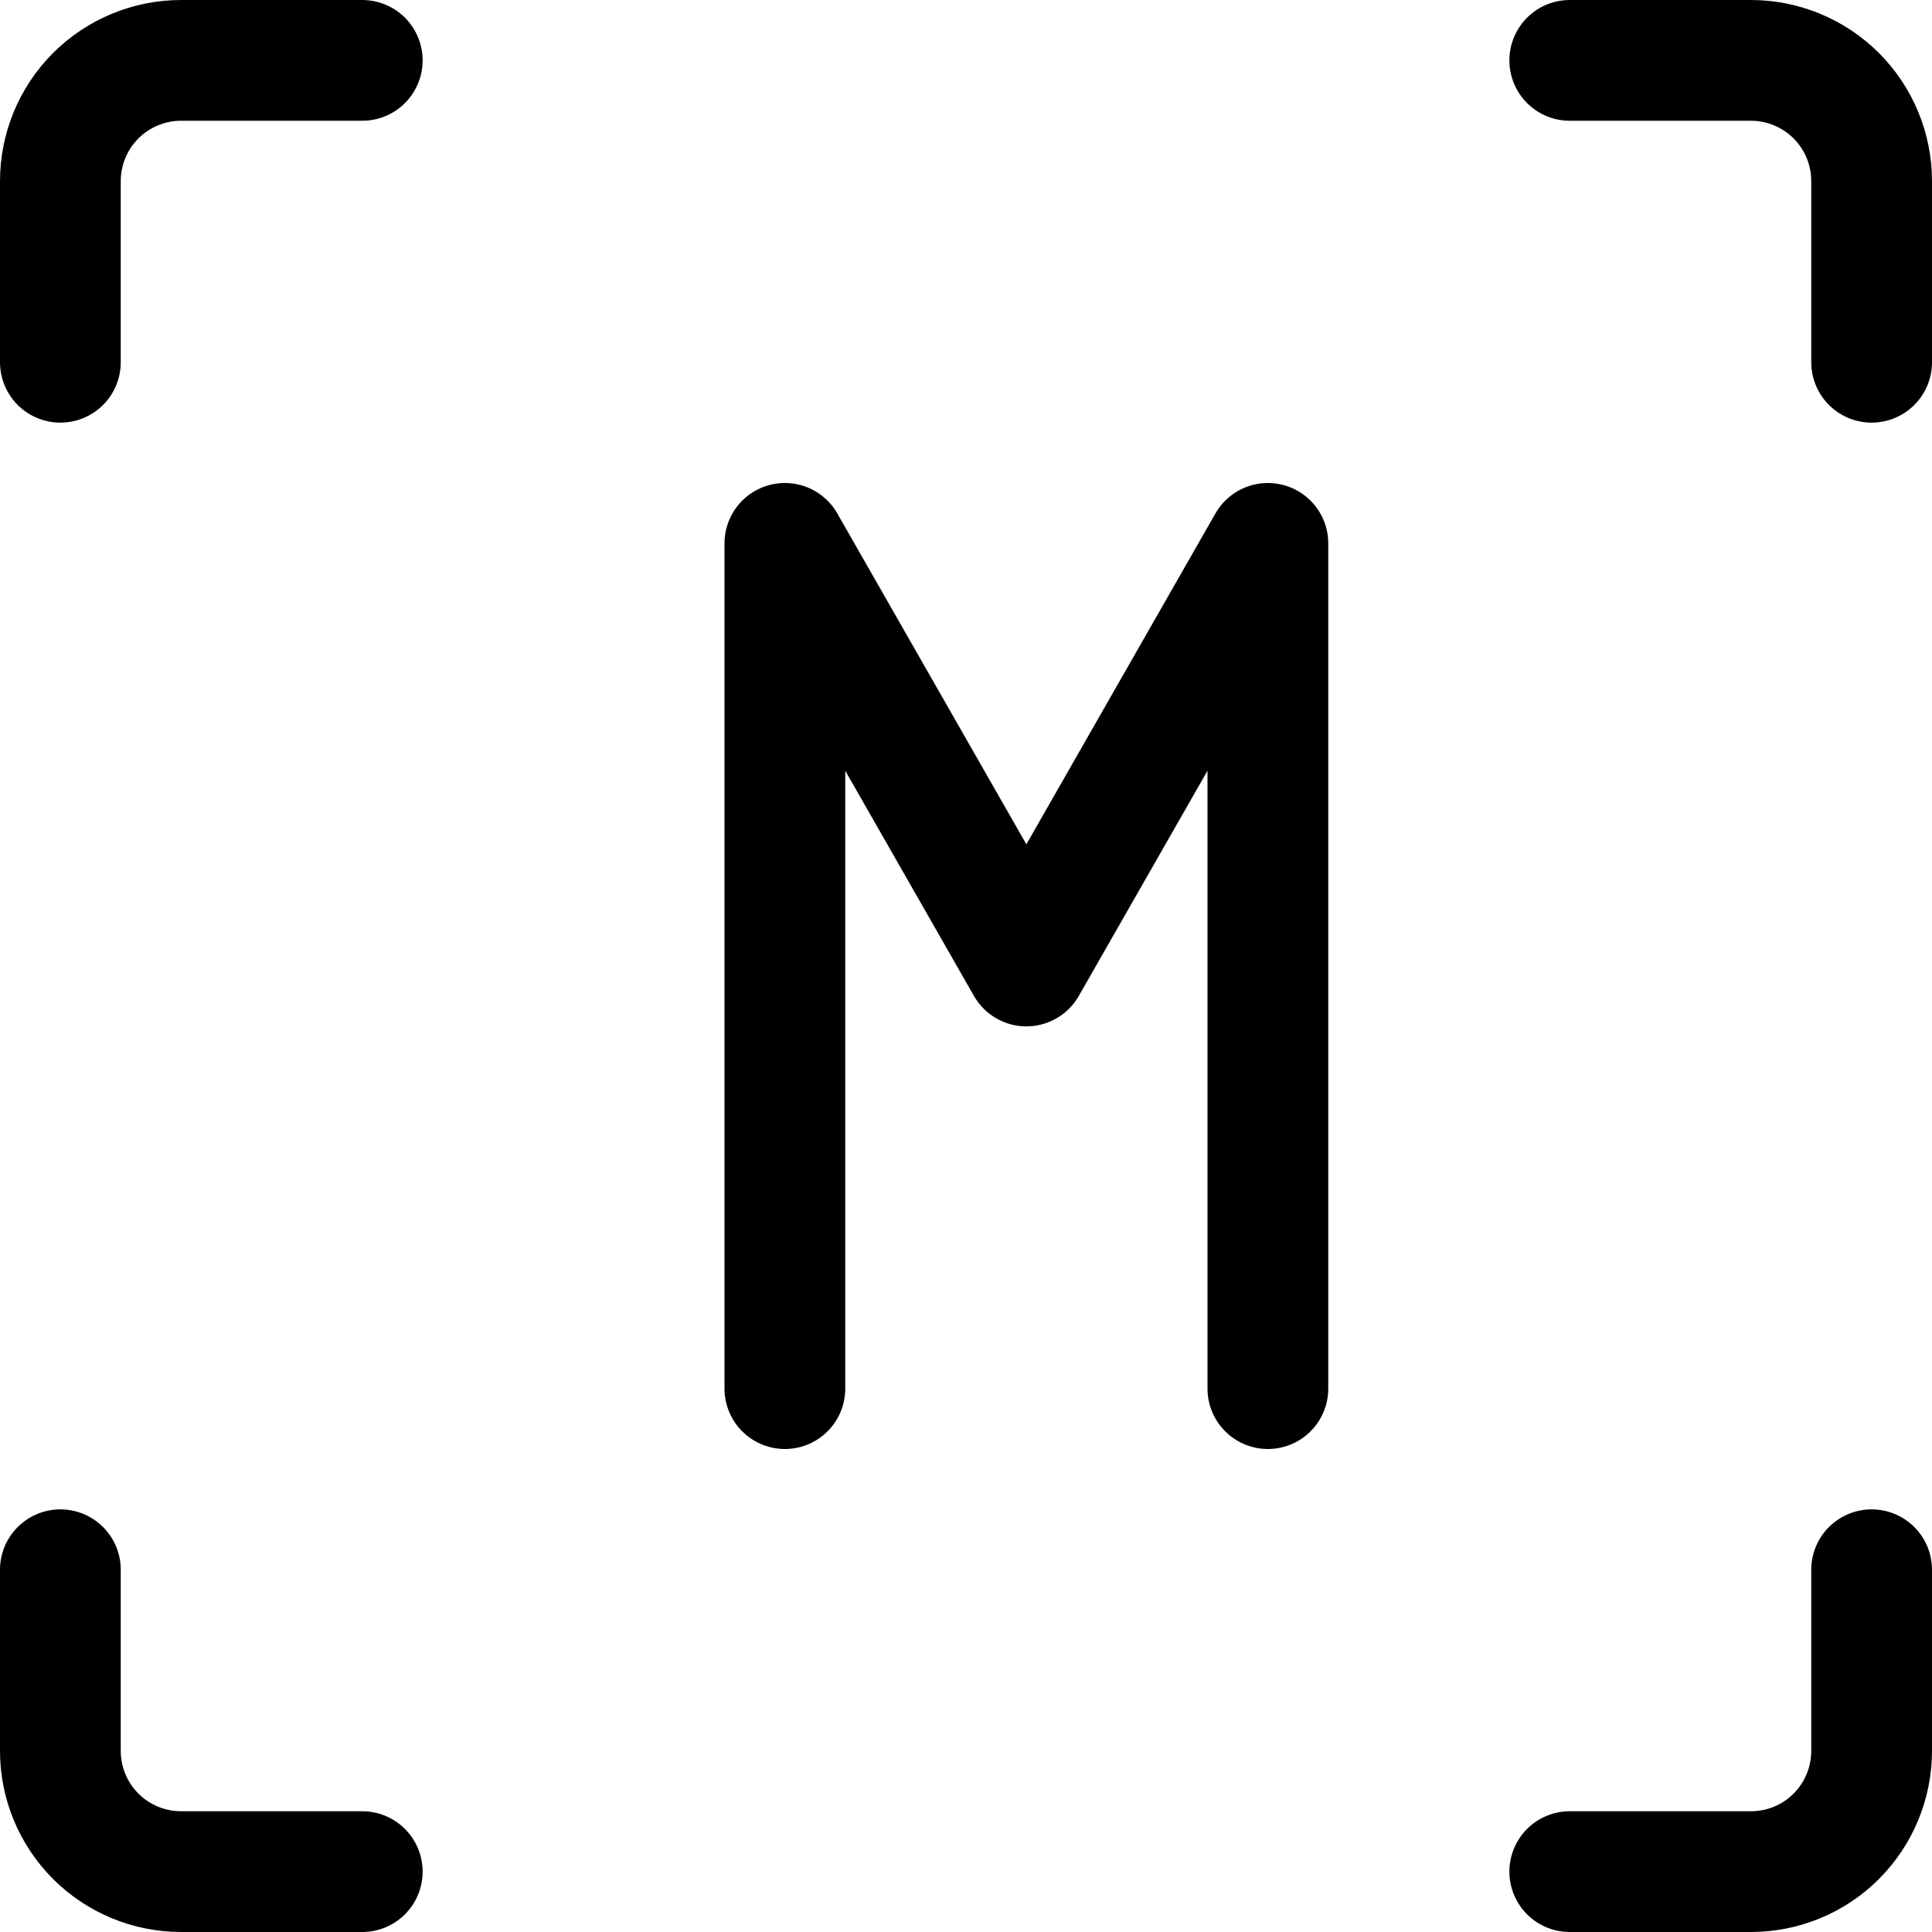
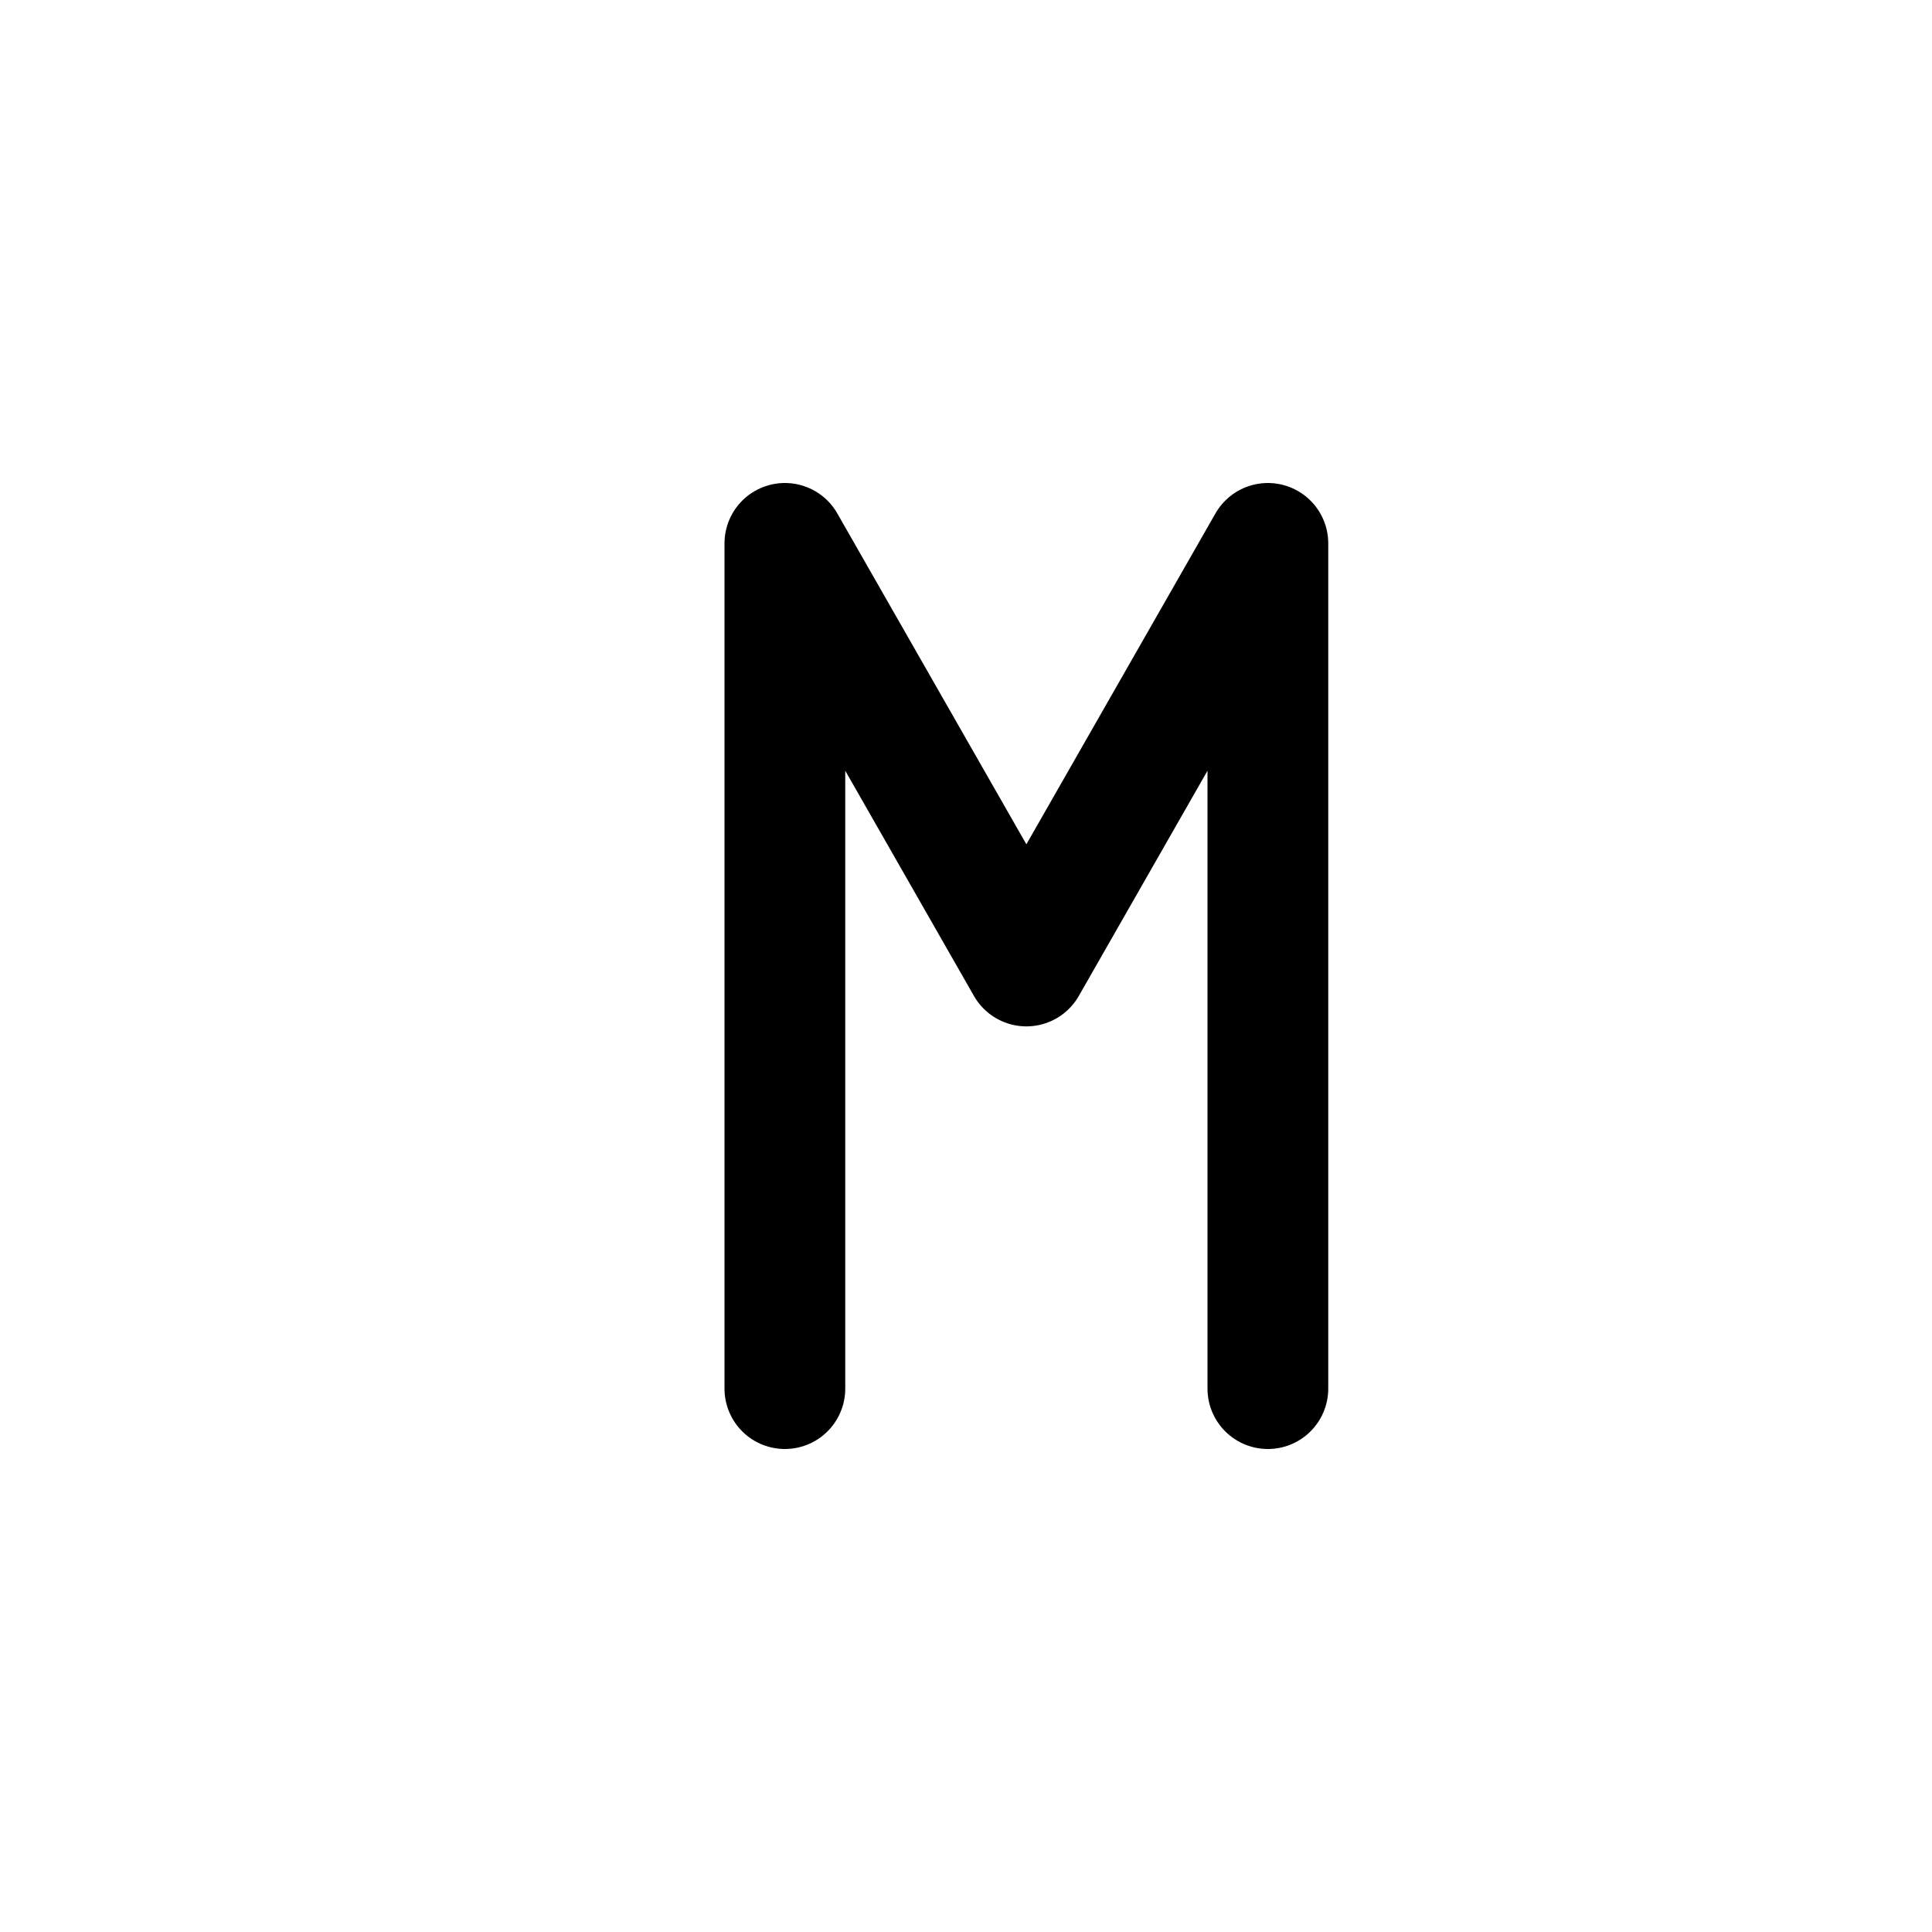
<svg xmlns="http://www.w3.org/2000/svg" fill="none" viewBox="0 0 24 24" id="Focus-M--Streamline-Ultimate">
  <desc>
    Focus M Streamline Icon: https://streamlinehq.com
  </desc>
  <path stroke="#000000" stroke-linecap="round" stroke-linejoin="round" d="M15.75 17.25V6.75l-3 5.25 -3 -5.25v10.5" stroke-width="1.5" />
-   <path stroke="#000000" stroke-linecap="round" stroke-linejoin="round" d="M0.75 4.5V2.25c0 -0.398 0.158 -0.779 0.439 -1.061C1.471 0.908 1.852 0.75 2.25 0.75H4.5" stroke-width="1.5" />
-   <path stroke="#000000" stroke-linecap="round" stroke-linejoin="round" d="M23.25 4.5V2.25c0 -0.398 -0.158 -0.779 -0.439 -1.061C22.529 0.908 22.148 0.75 21.75 0.75H19.5" stroke-width="1.5" />
-   <path stroke="#000000" stroke-linecap="round" stroke-linejoin="round" d="M0.75 19.5v2.25c0 0.398 0.158 0.779 0.439 1.061 0.281 0.281 0.663 0.439 1.061 0.439H4.5" stroke-width="1.5" />
-   <path stroke="#000000" stroke-linecap="round" stroke-linejoin="round" d="M23.25 19.5v2.25c0 0.398 -0.158 0.779 -0.439 1.061s-0.663 0.439 -1.061 0.439H19.5" stroke-width="1.5" />
</svg>